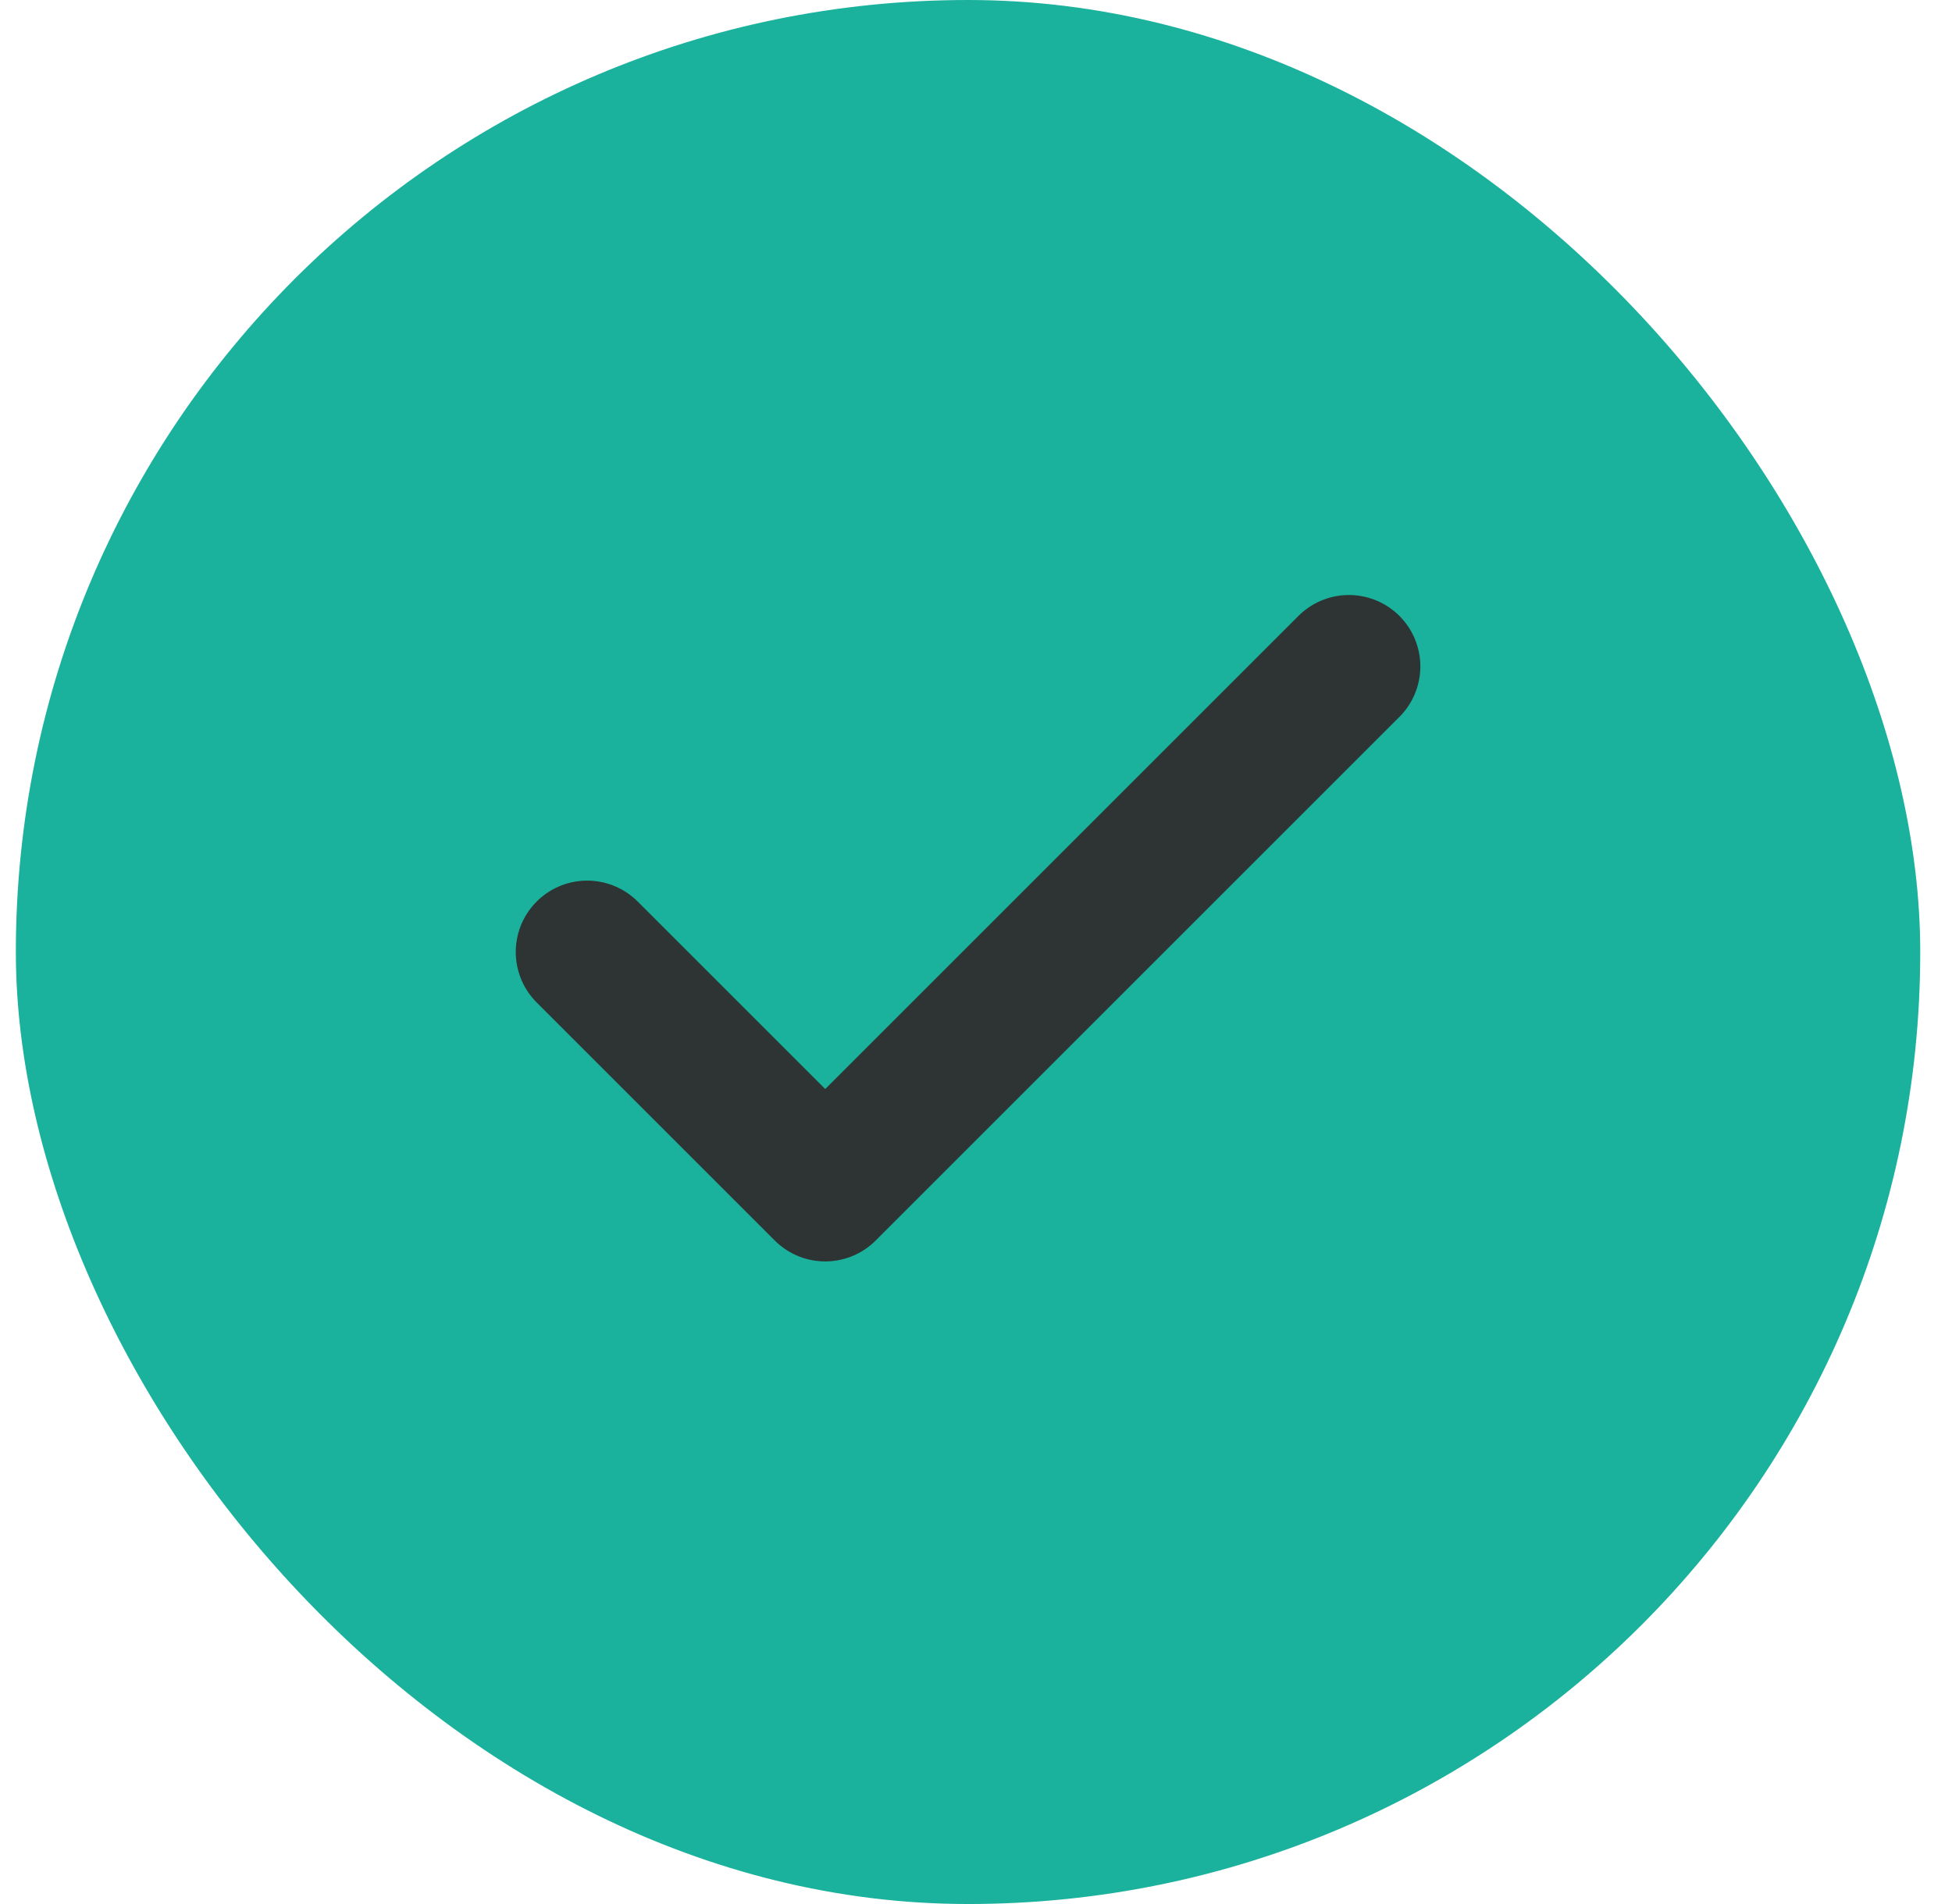
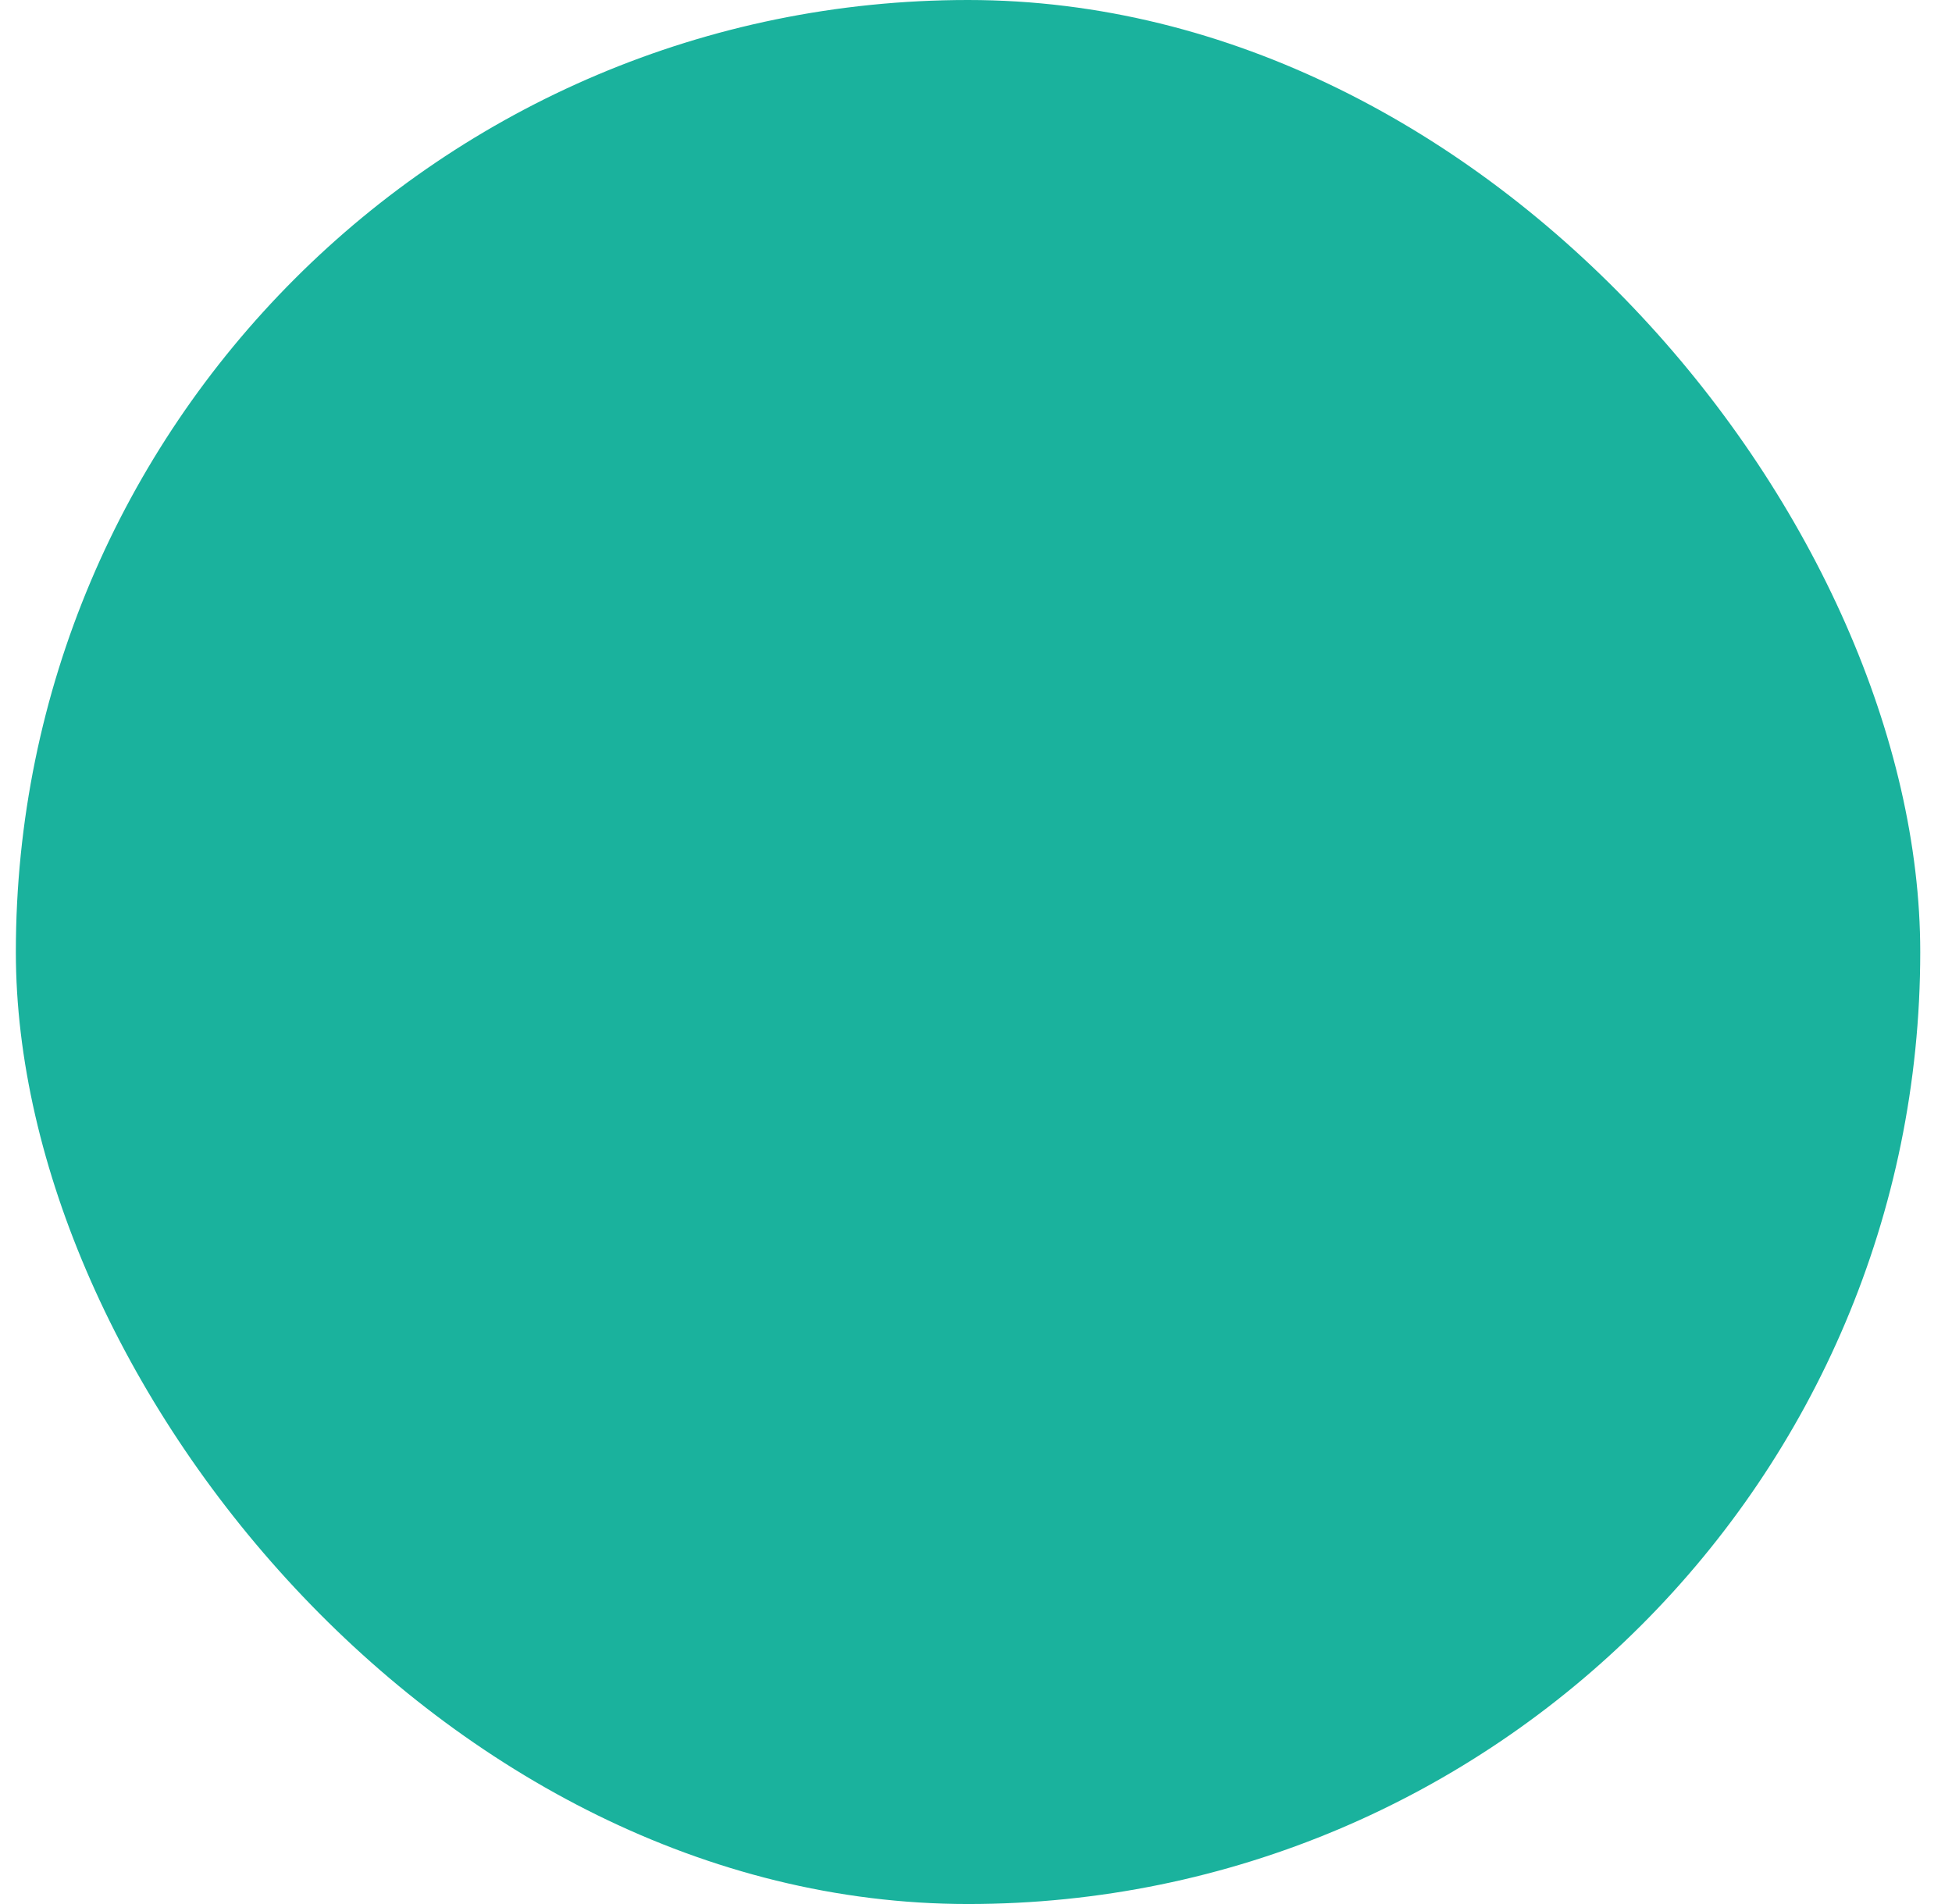
<svg xmlns="http://www.w3.org/2000/svg" width="41" height="40" viewBox="0 0 41 40" fill="none">
  <rect x="0.333" width="40" height="40" rx="20" fill="#1AB29D" />
-   <path d="M28.333 14L17.333 25L12.333 20" stroke="#2E3433" stroke-width="3" stroke-linecap="round" stroke-linejoin="round" />
</svg>